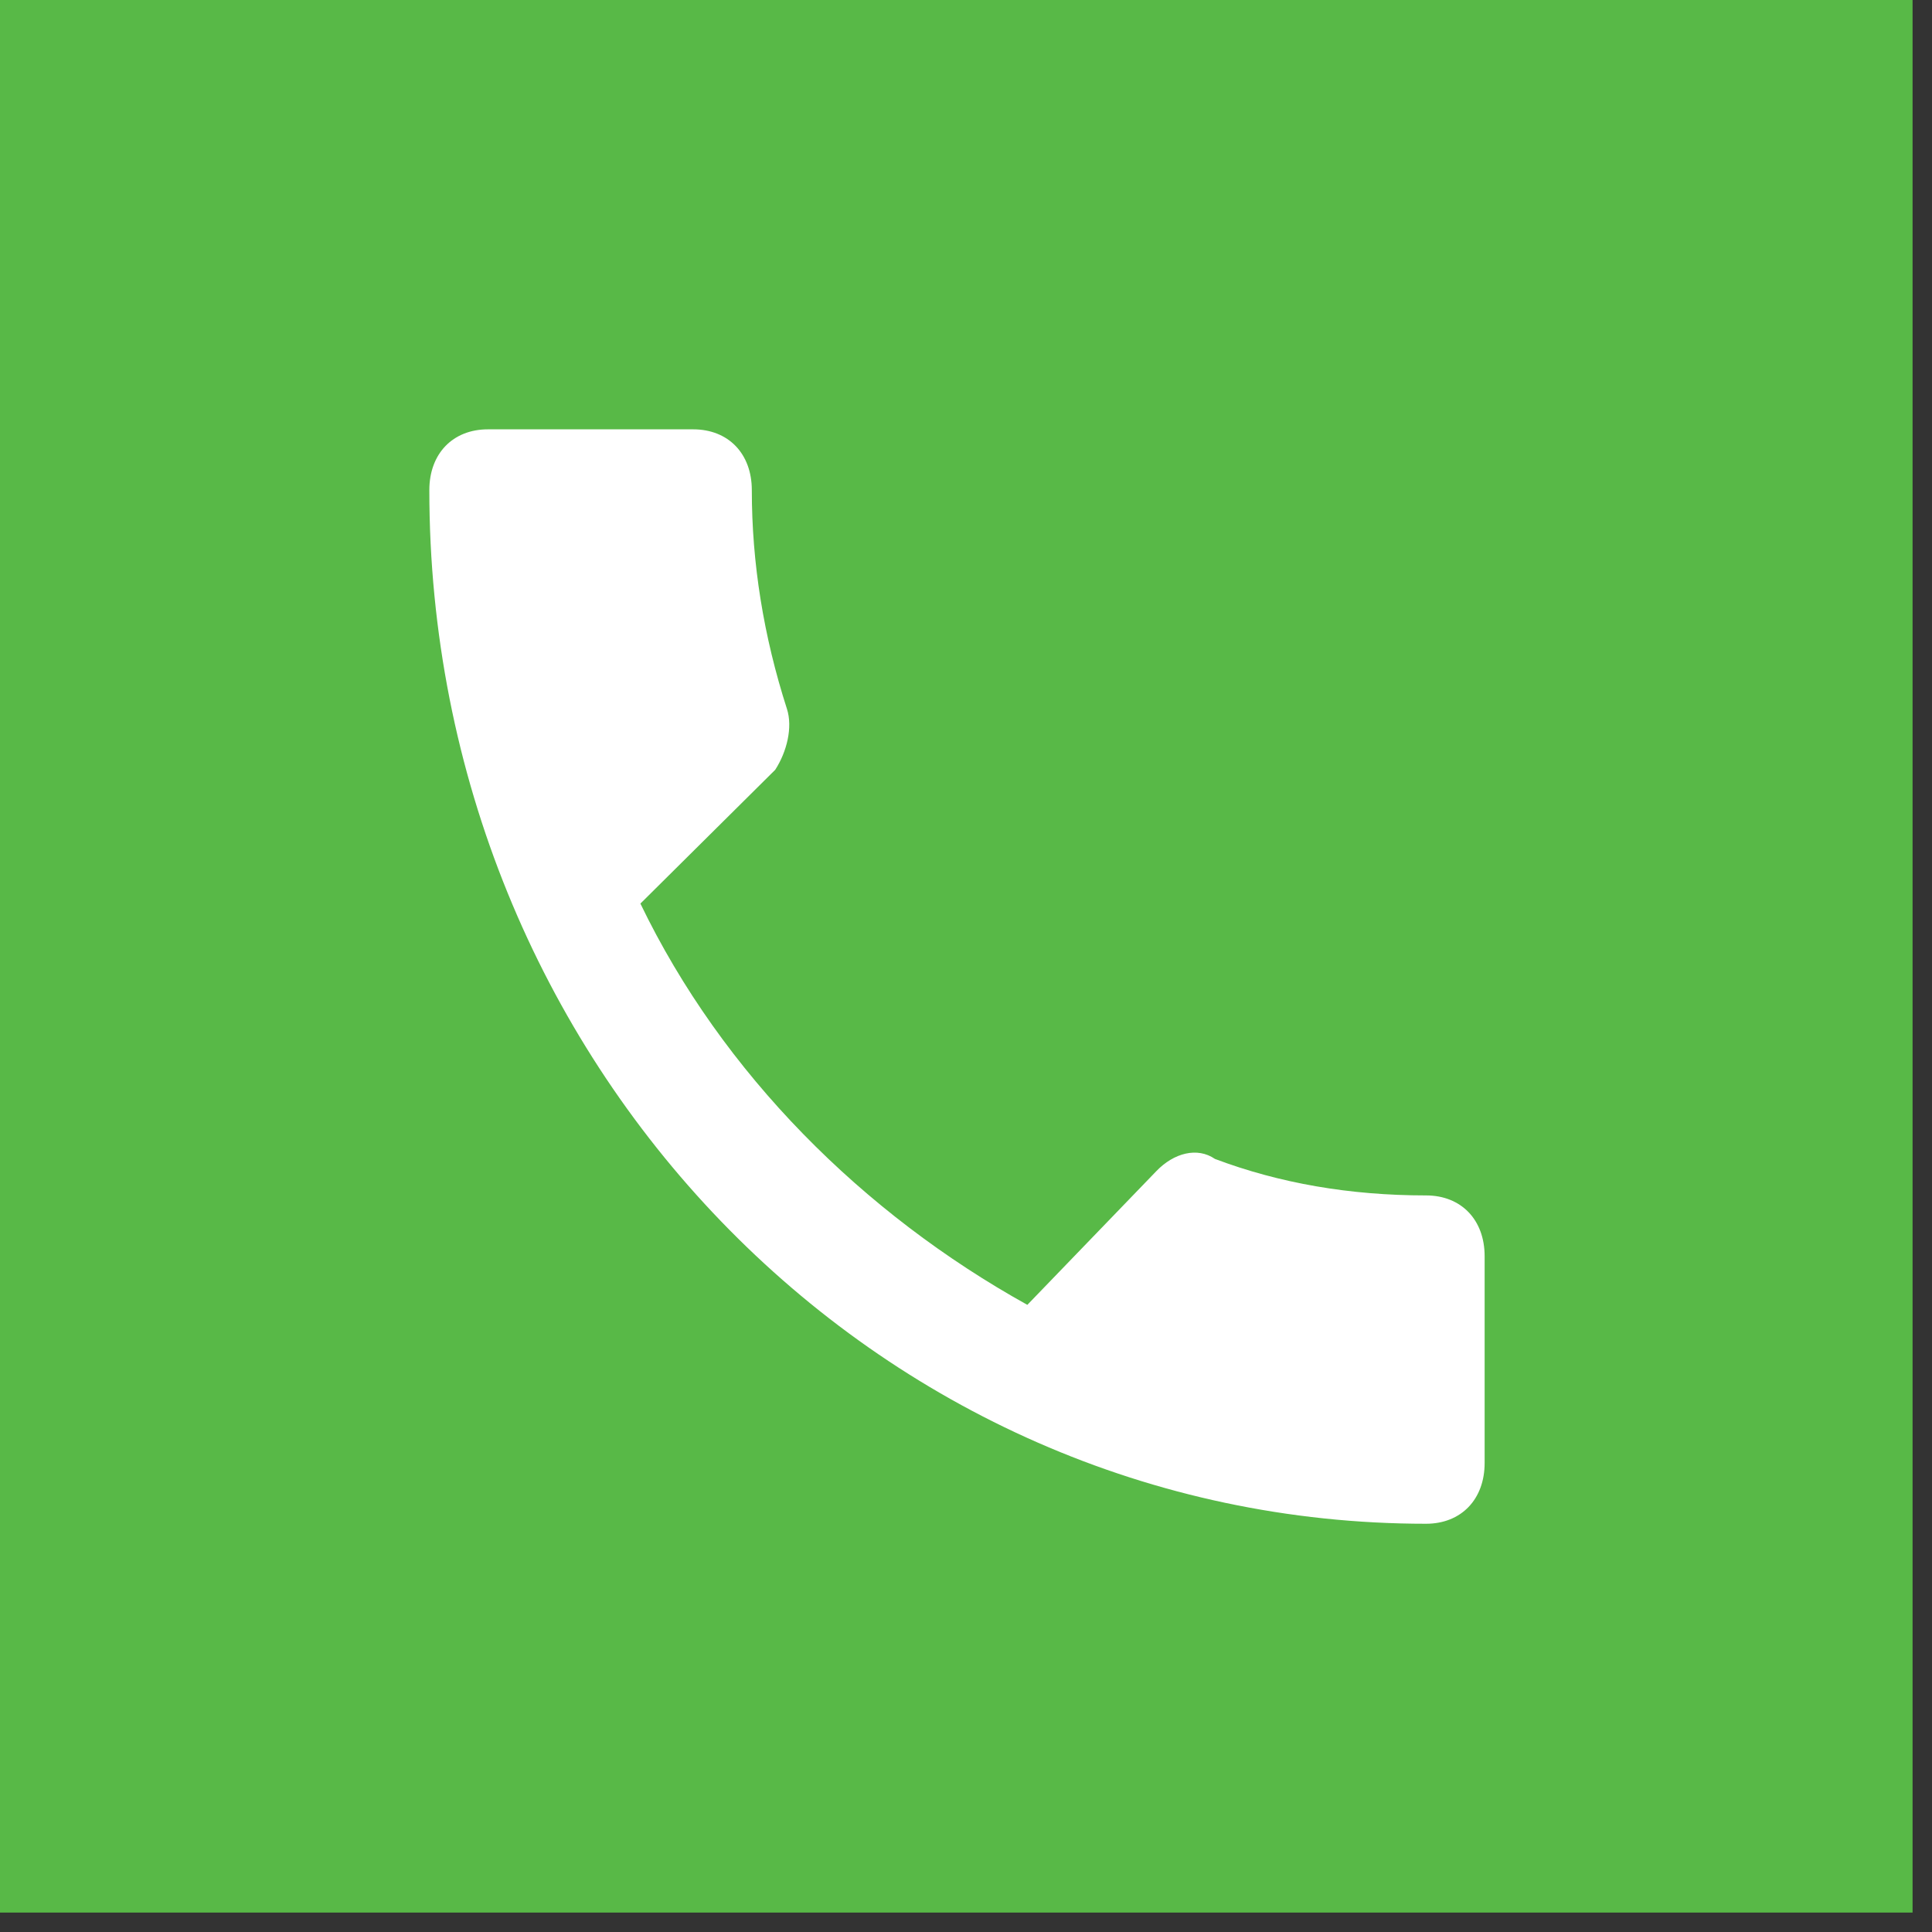
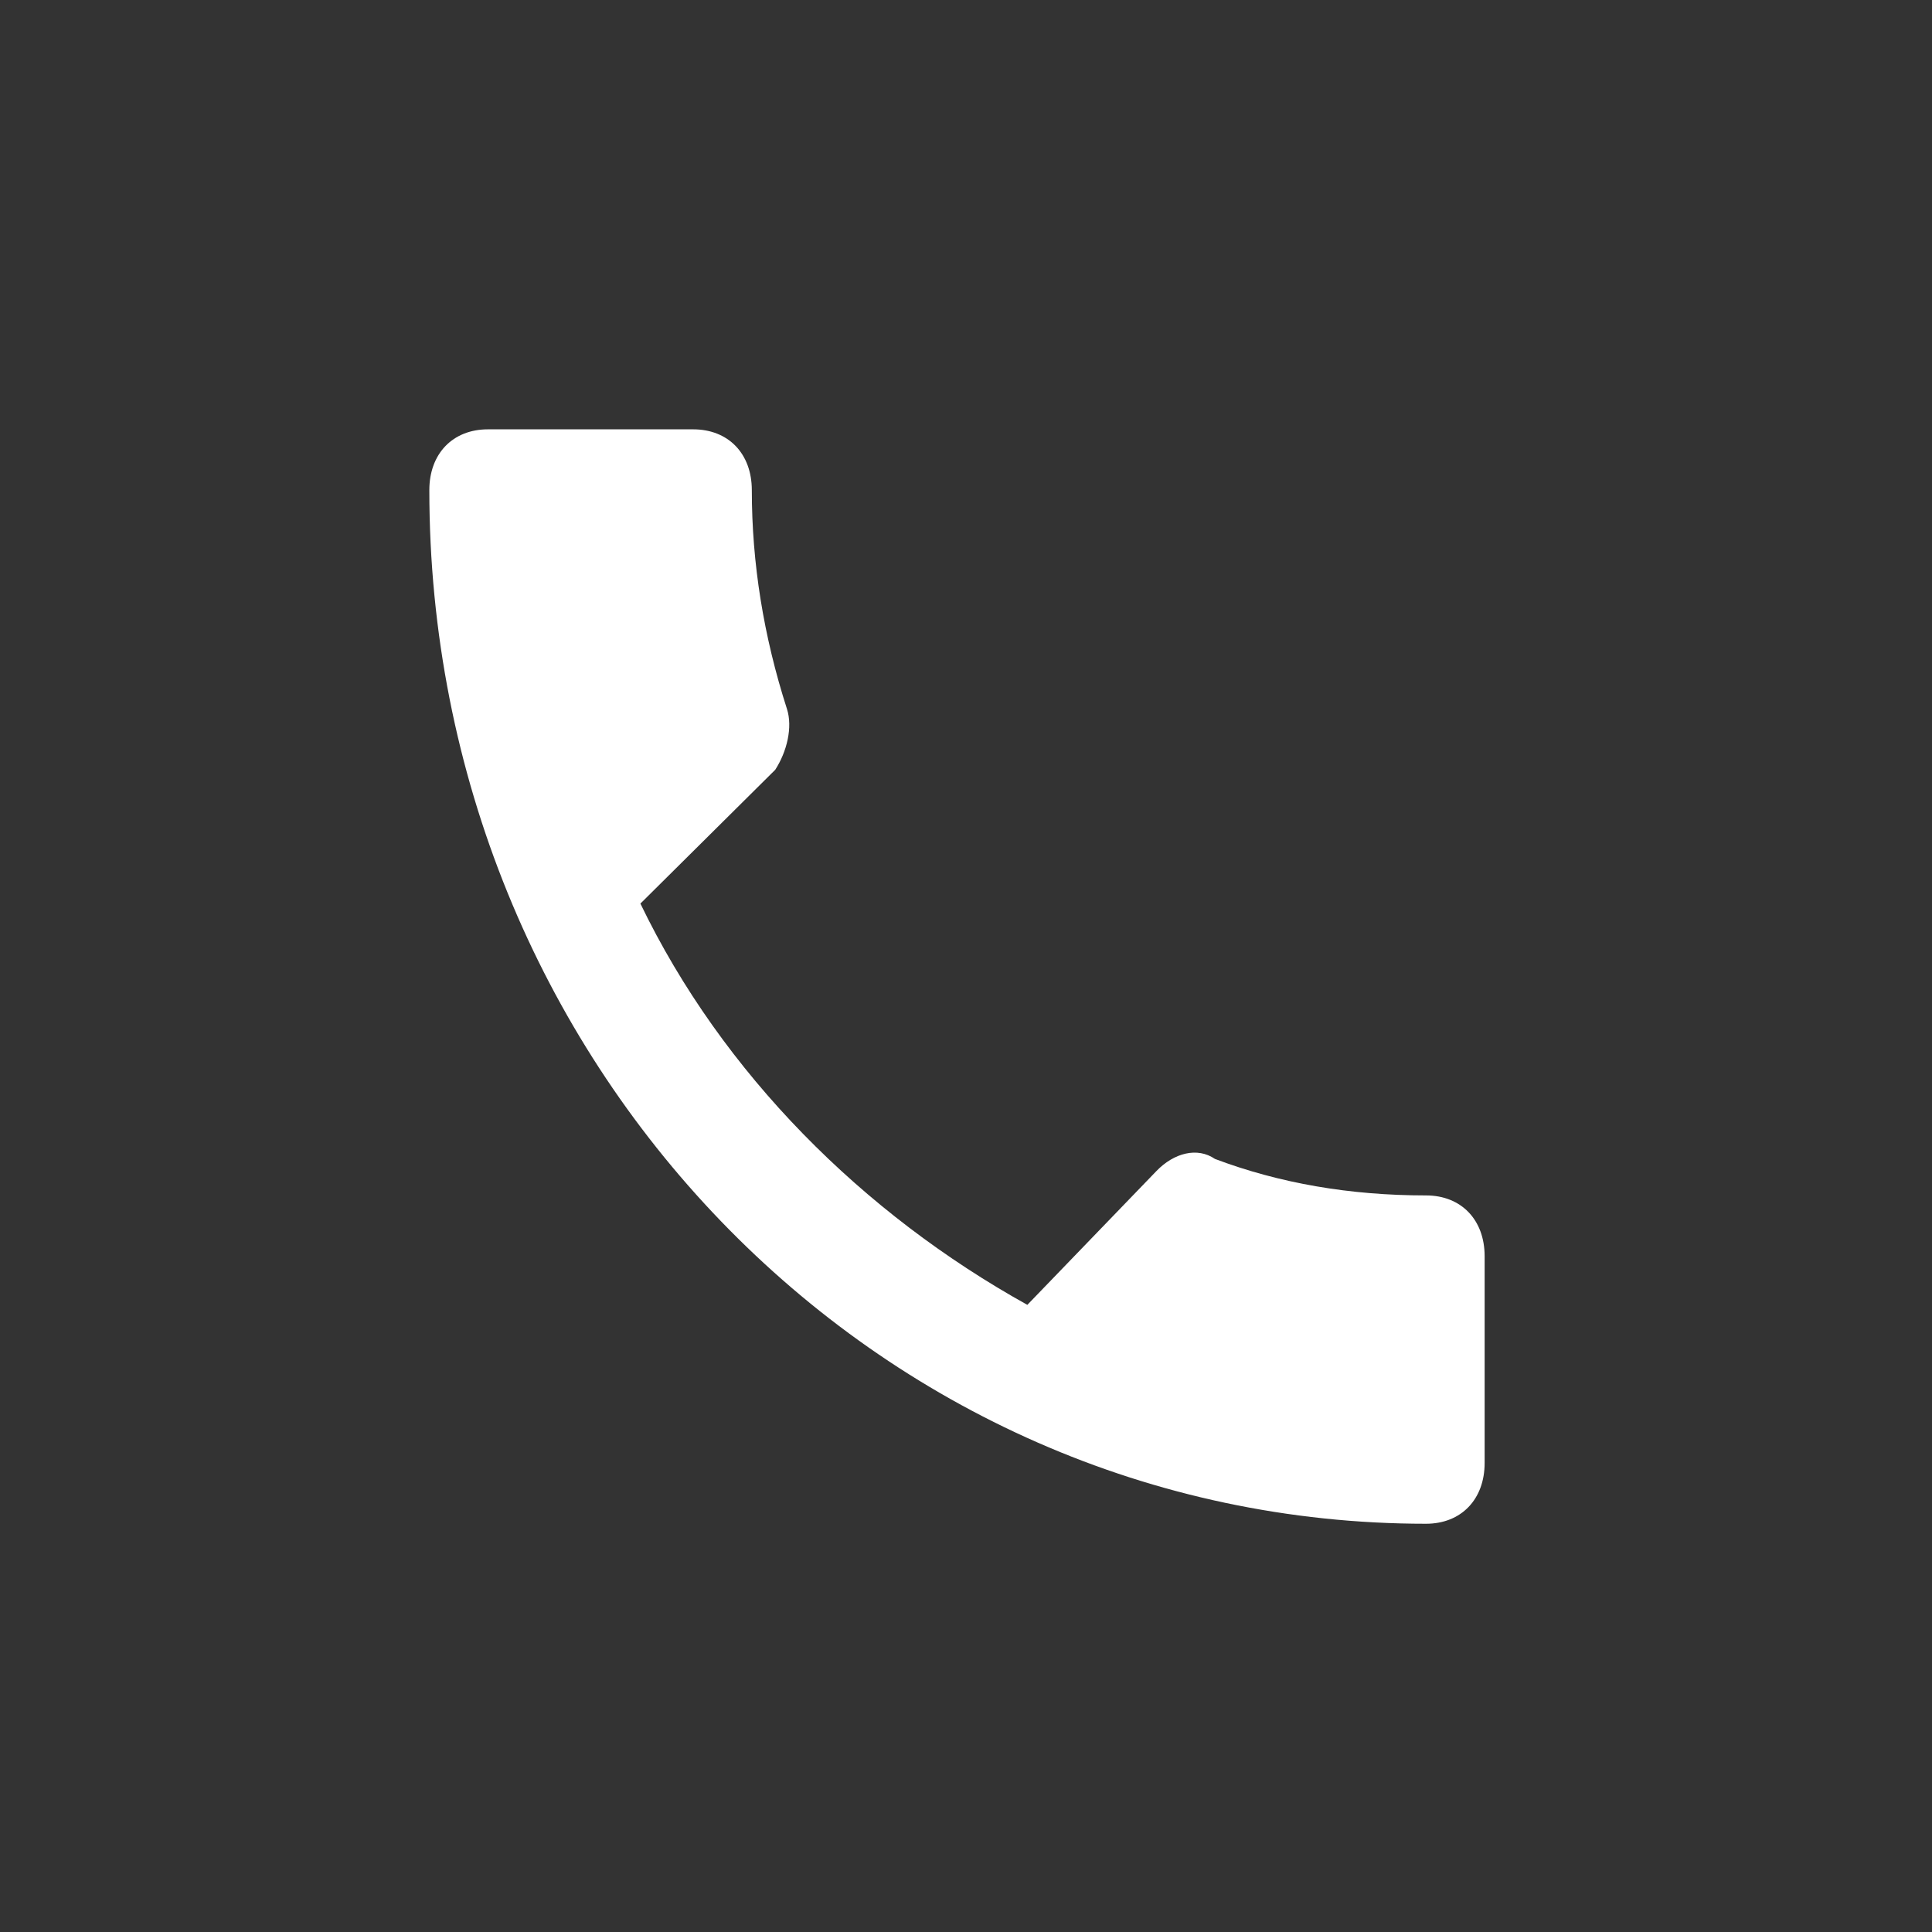
<svg xmlns="http://www.w3.org/2000/svg" width="36" height="36" viewBox="0 0 36 36" fill="none">
  <rect x="0" y="0" width="36" height="36" fill="#333333" stroke="none" />
-   <rect width="35.638" height="35.638" fill="#58B947" />
  <path d="M11.933 16.837C13.462 20.009 16.084 22.615 19.143 24.314L21.547 21.822C21.874 21.482 22.311 21.369 22.639 21.595C23.841 22.048 25.152 22.275 26.572 22.275C27.227 22.275 27.664 22.728 27.664 23.408V27.26C27.664 27.939 27.227 28.393 26.572 28.393C16.303 28.393 8 19.782 8 9.133C8 8.453 8.437 8 9.092 8H12.916C13.572 8 14.009 8.453 14.009 9.133C14.009 10.492 14.227 11.852 14.664 13.211C14.773 13.551 14.664 14.005 14.445 14.344L11.933 16.837Z" fill="white" />
</svg>